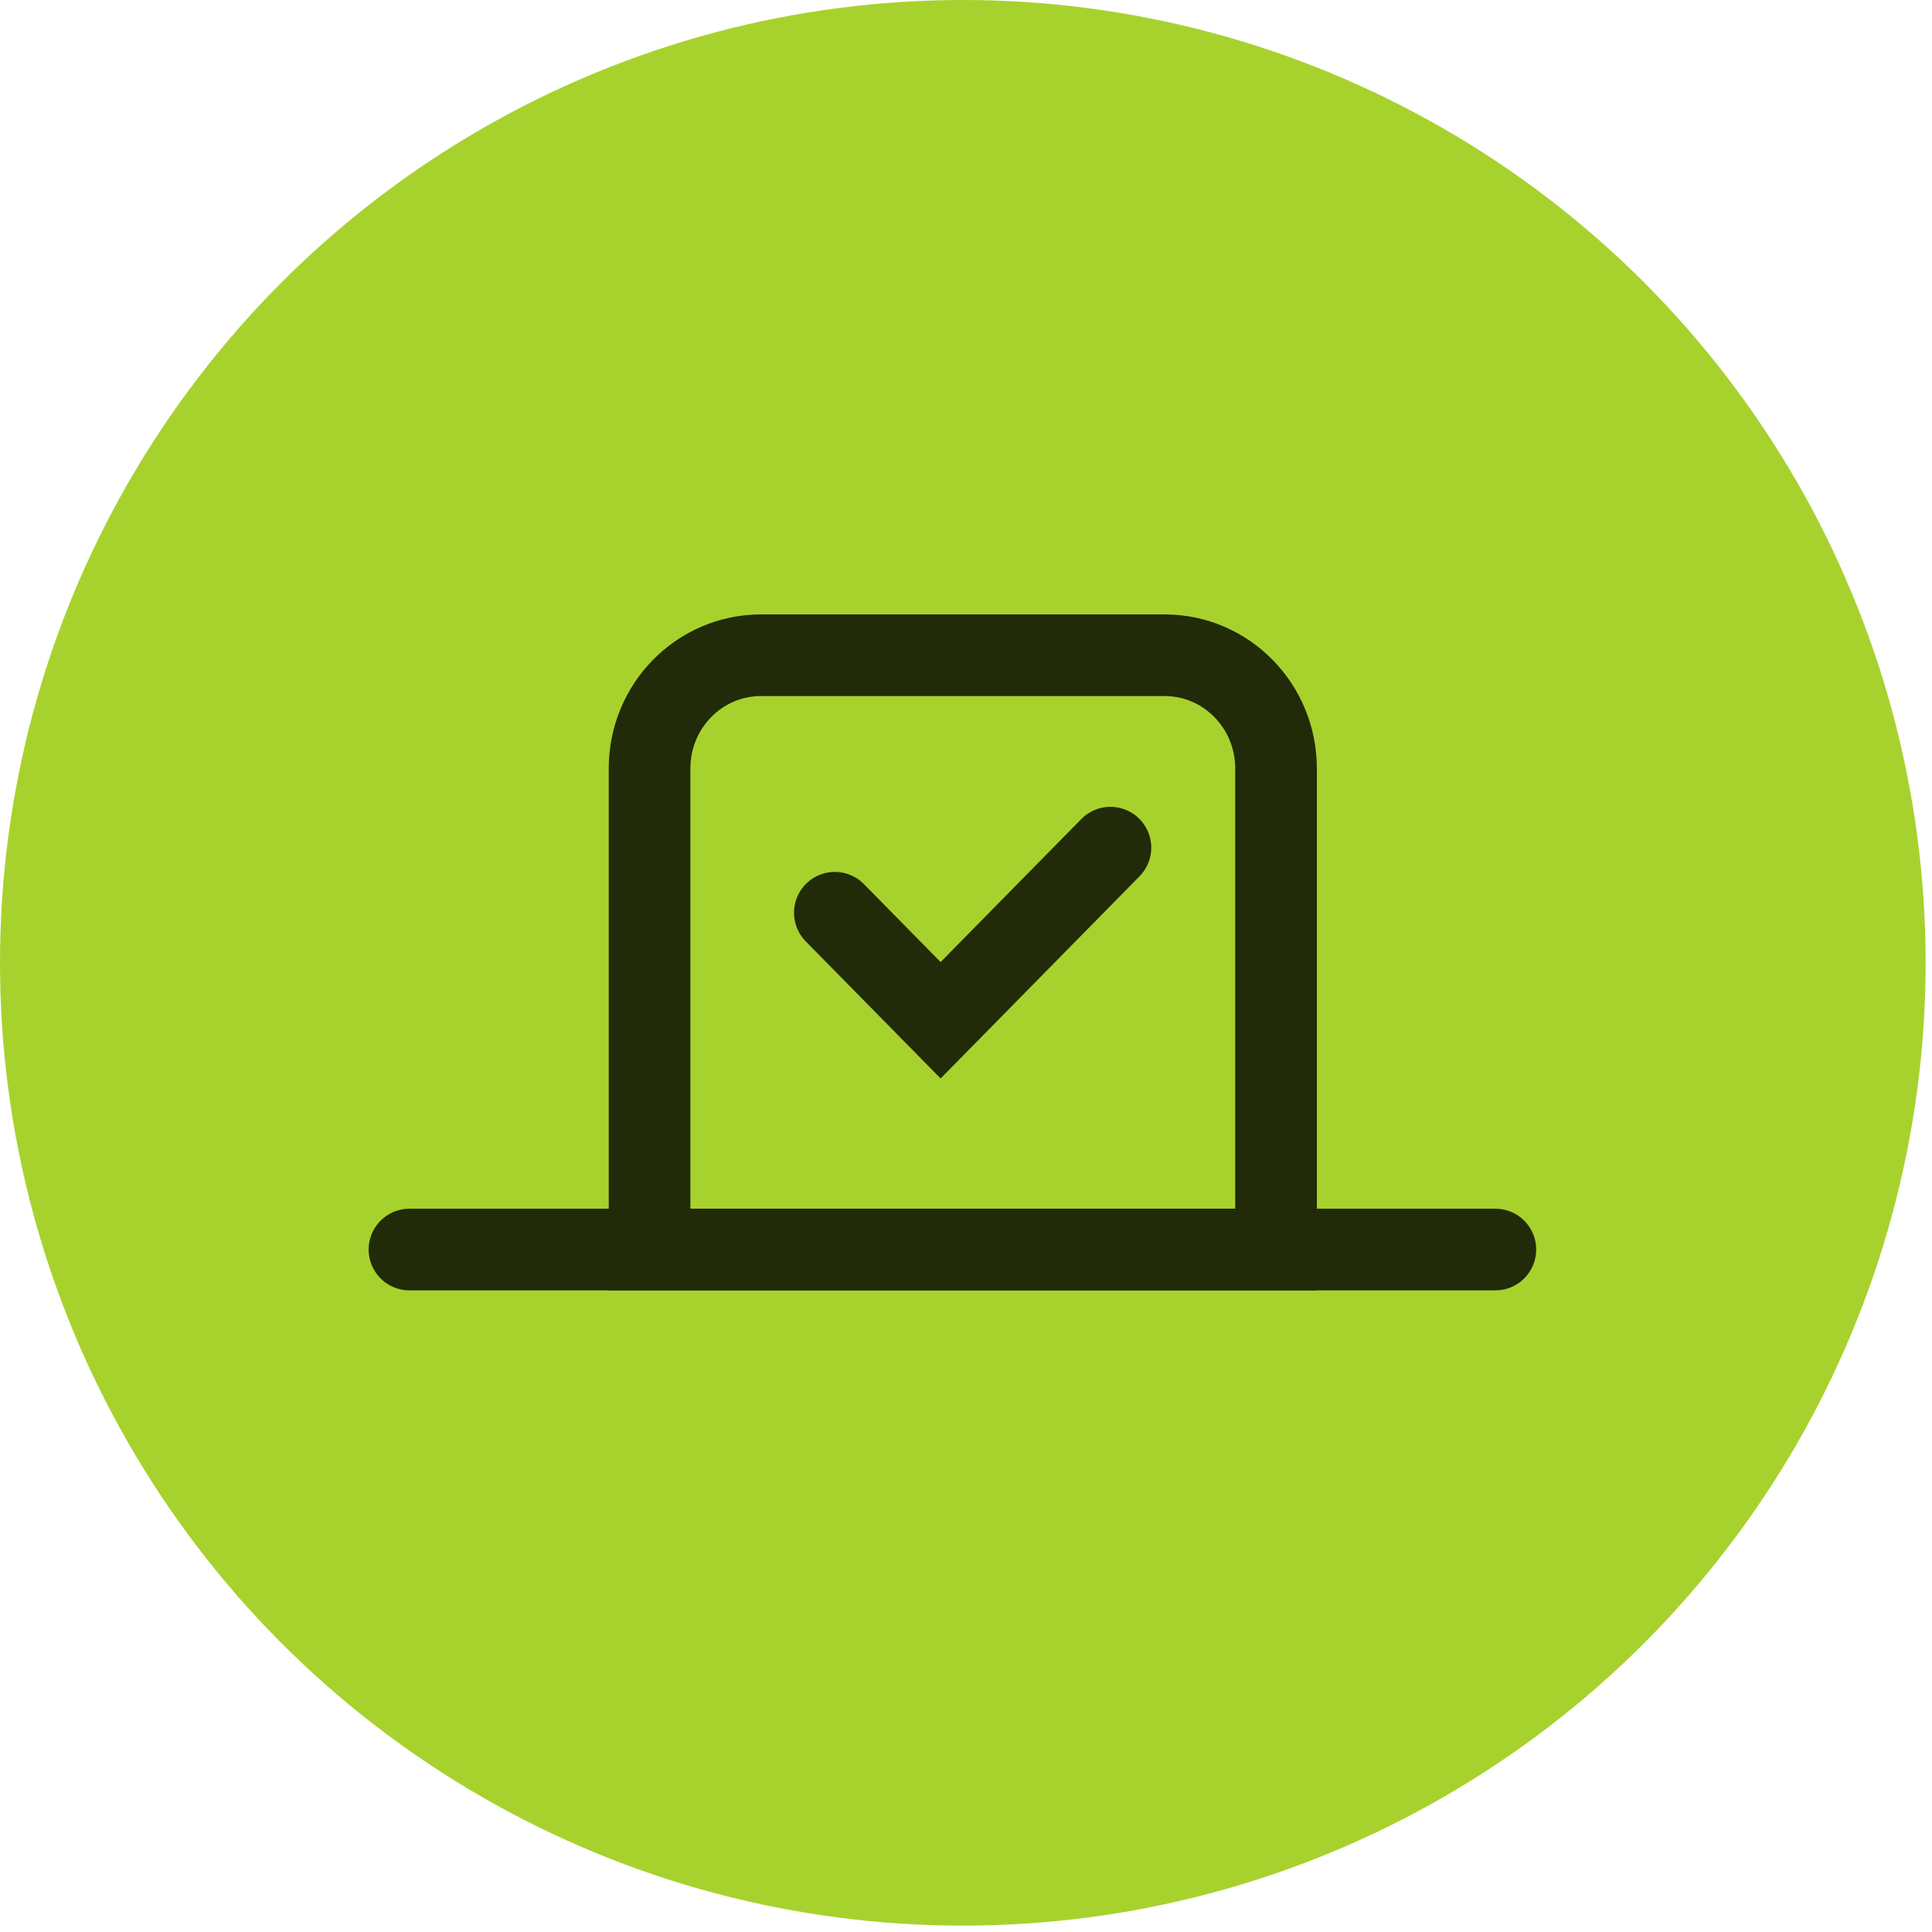
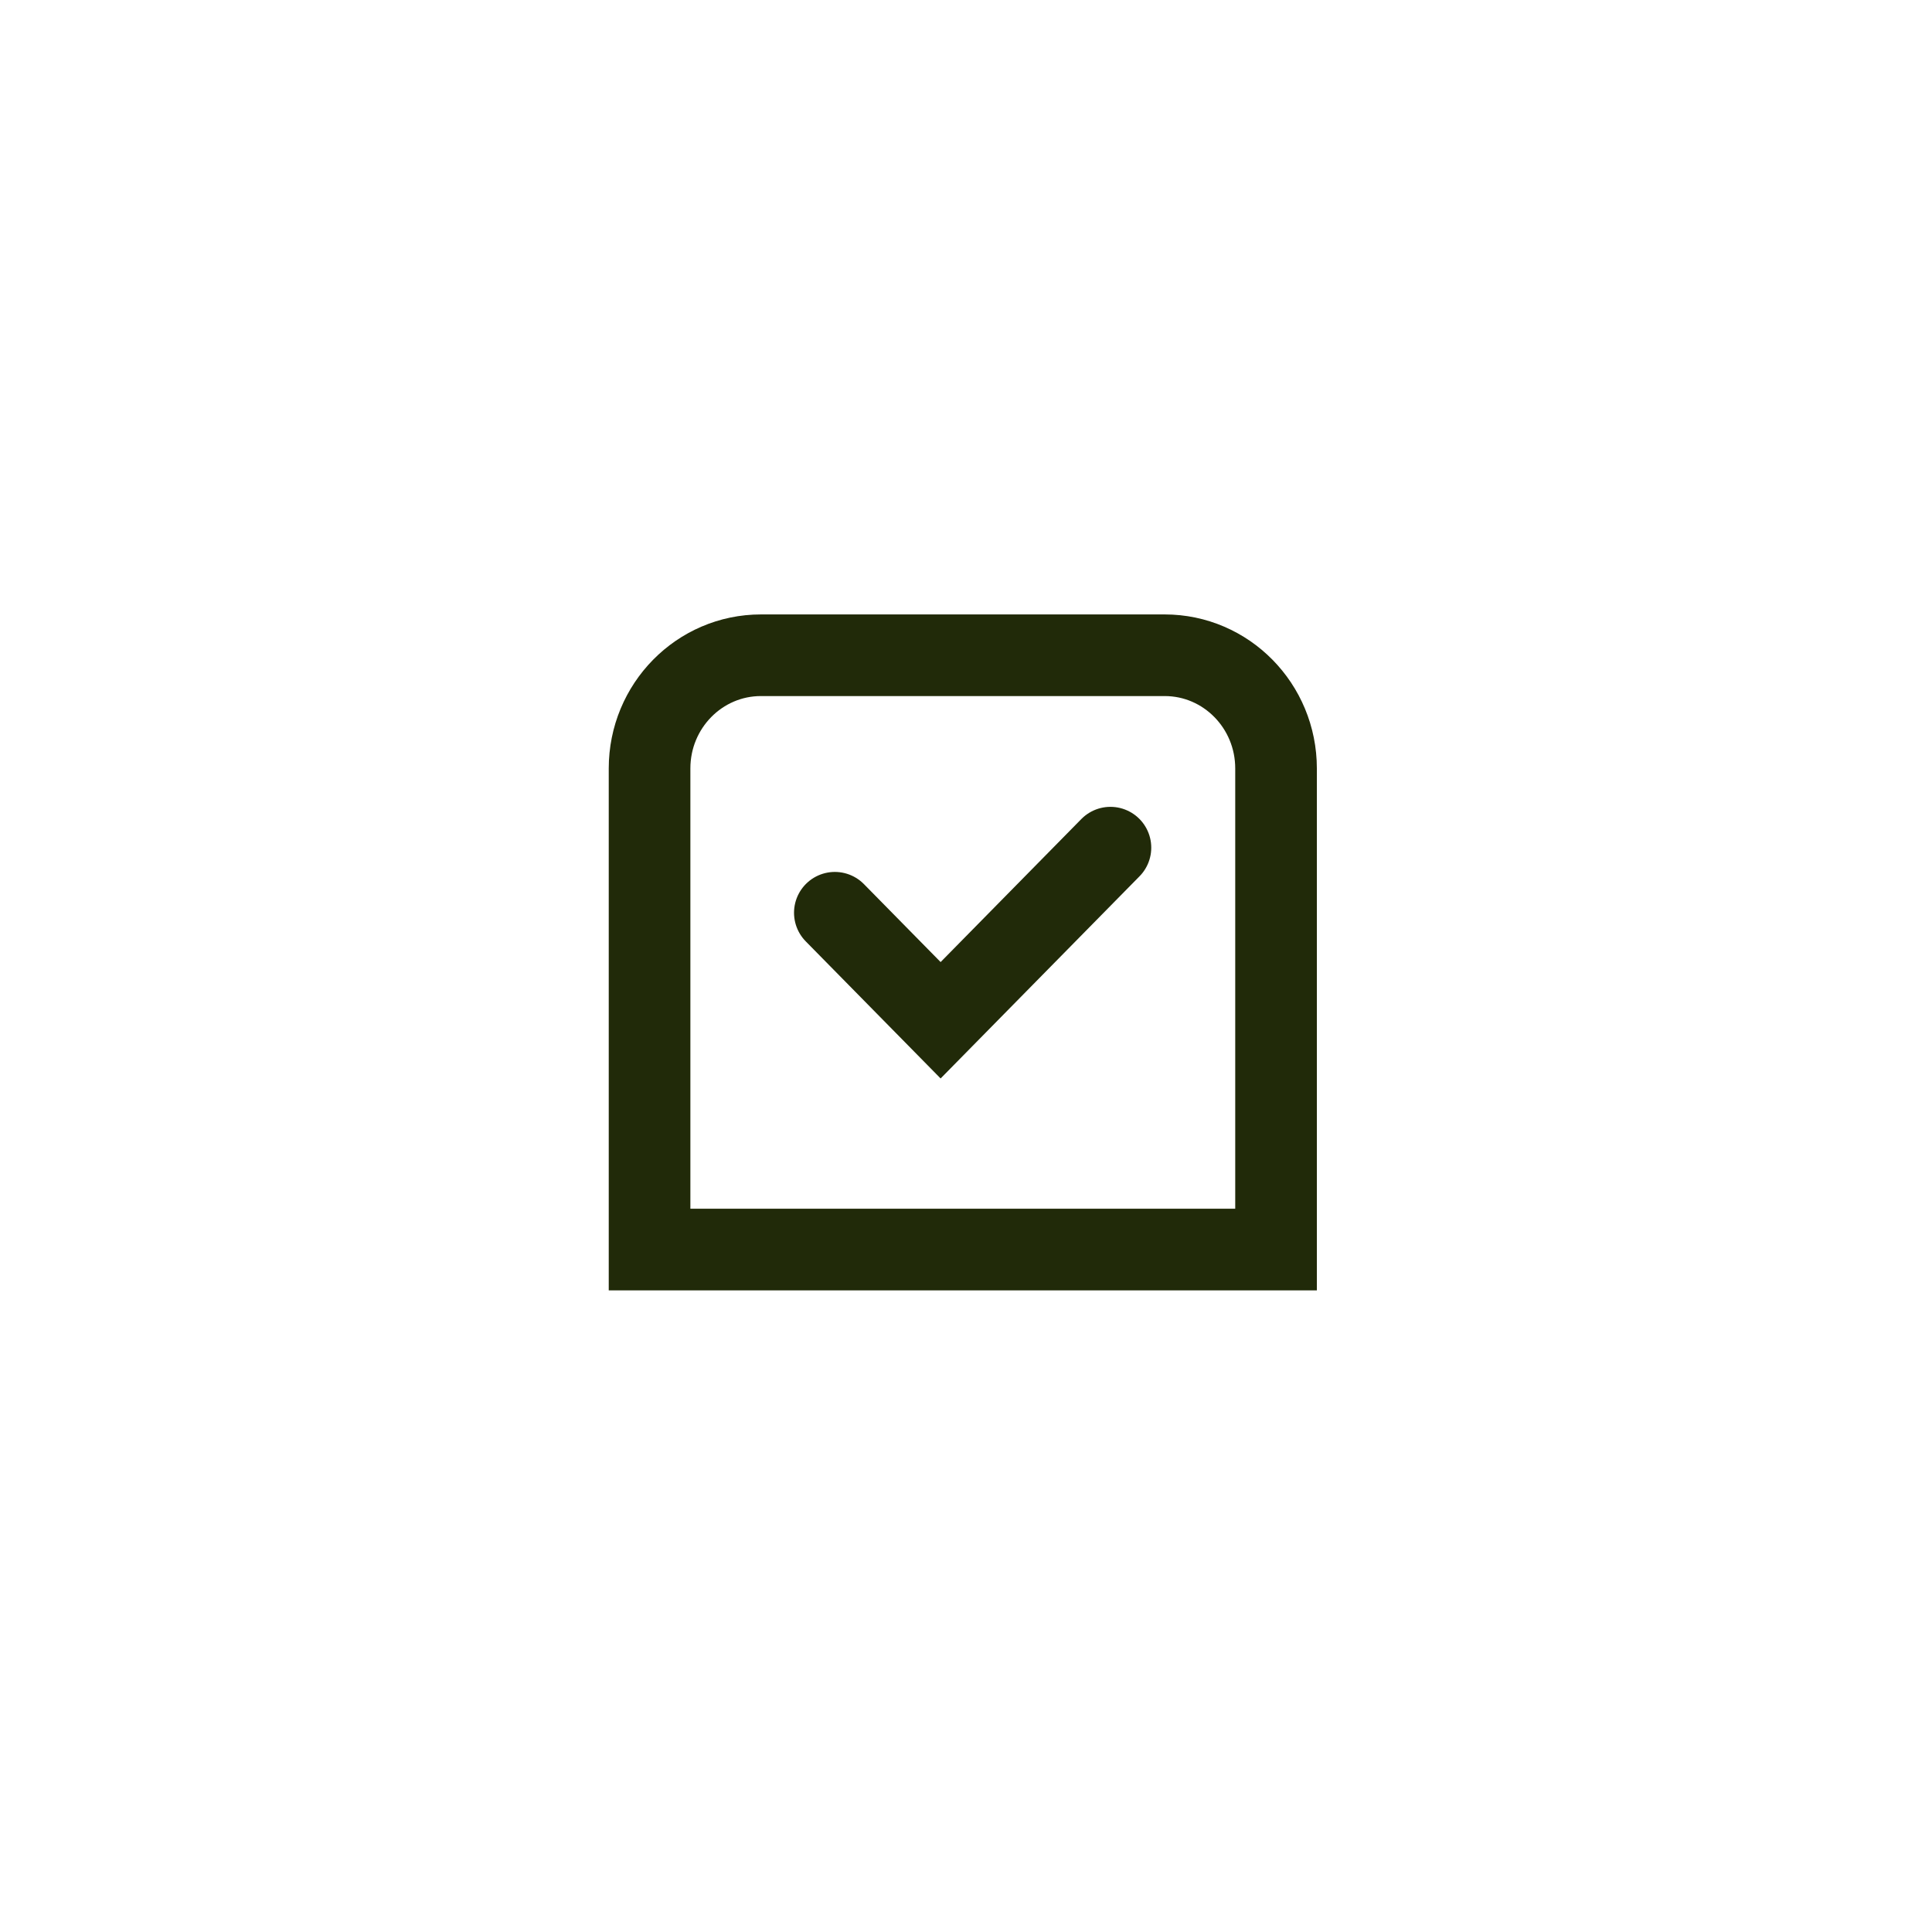
<svg xmlns="http://www.w3.org/2000/svg" width="71" height="71" viewBox="0 0 71 71" fill="none">
-   <circle cx="35.383" cy="35.383" r="35.383" fill="#A7D22D" />
  <g clip-path="url(#clip0_2829_2922)">
-     <path d="M23.871 28.24C23.871 25.942 25.704 24.08 27.964 24.08H42.801C45.062 24.08 46.894 25.942 46.894 28.24V45.92H23.871V28.24Z" stroke="#212A09" stroke-width="3" />
-     <path d="M15.047 45.92H54.954" stroke="#212A09" stroke-width="3" stroke-linecap="round" />
+     <path d="M23.871 28.24C23.871 25.942 25.704 24.08 27.964 24.08H42.801C45.062 24.08 46.894 25.942 46.894 28.24V45.92H23.871Z" stroke="#212A09" stroke-width="3" />
    <path d="M30.68 33.543L34.567 37.494L40.808 31.151" stroke="#212A09" stroke-width="3" stroke-linecap="round" />
  </g>
  <defs>
    <clipPath id="clip0_2829_2922">
      <rect width="44" height="26" fill="white" transform="translate(13 22)" />
    </clipPath>
  </defs>
</svg>